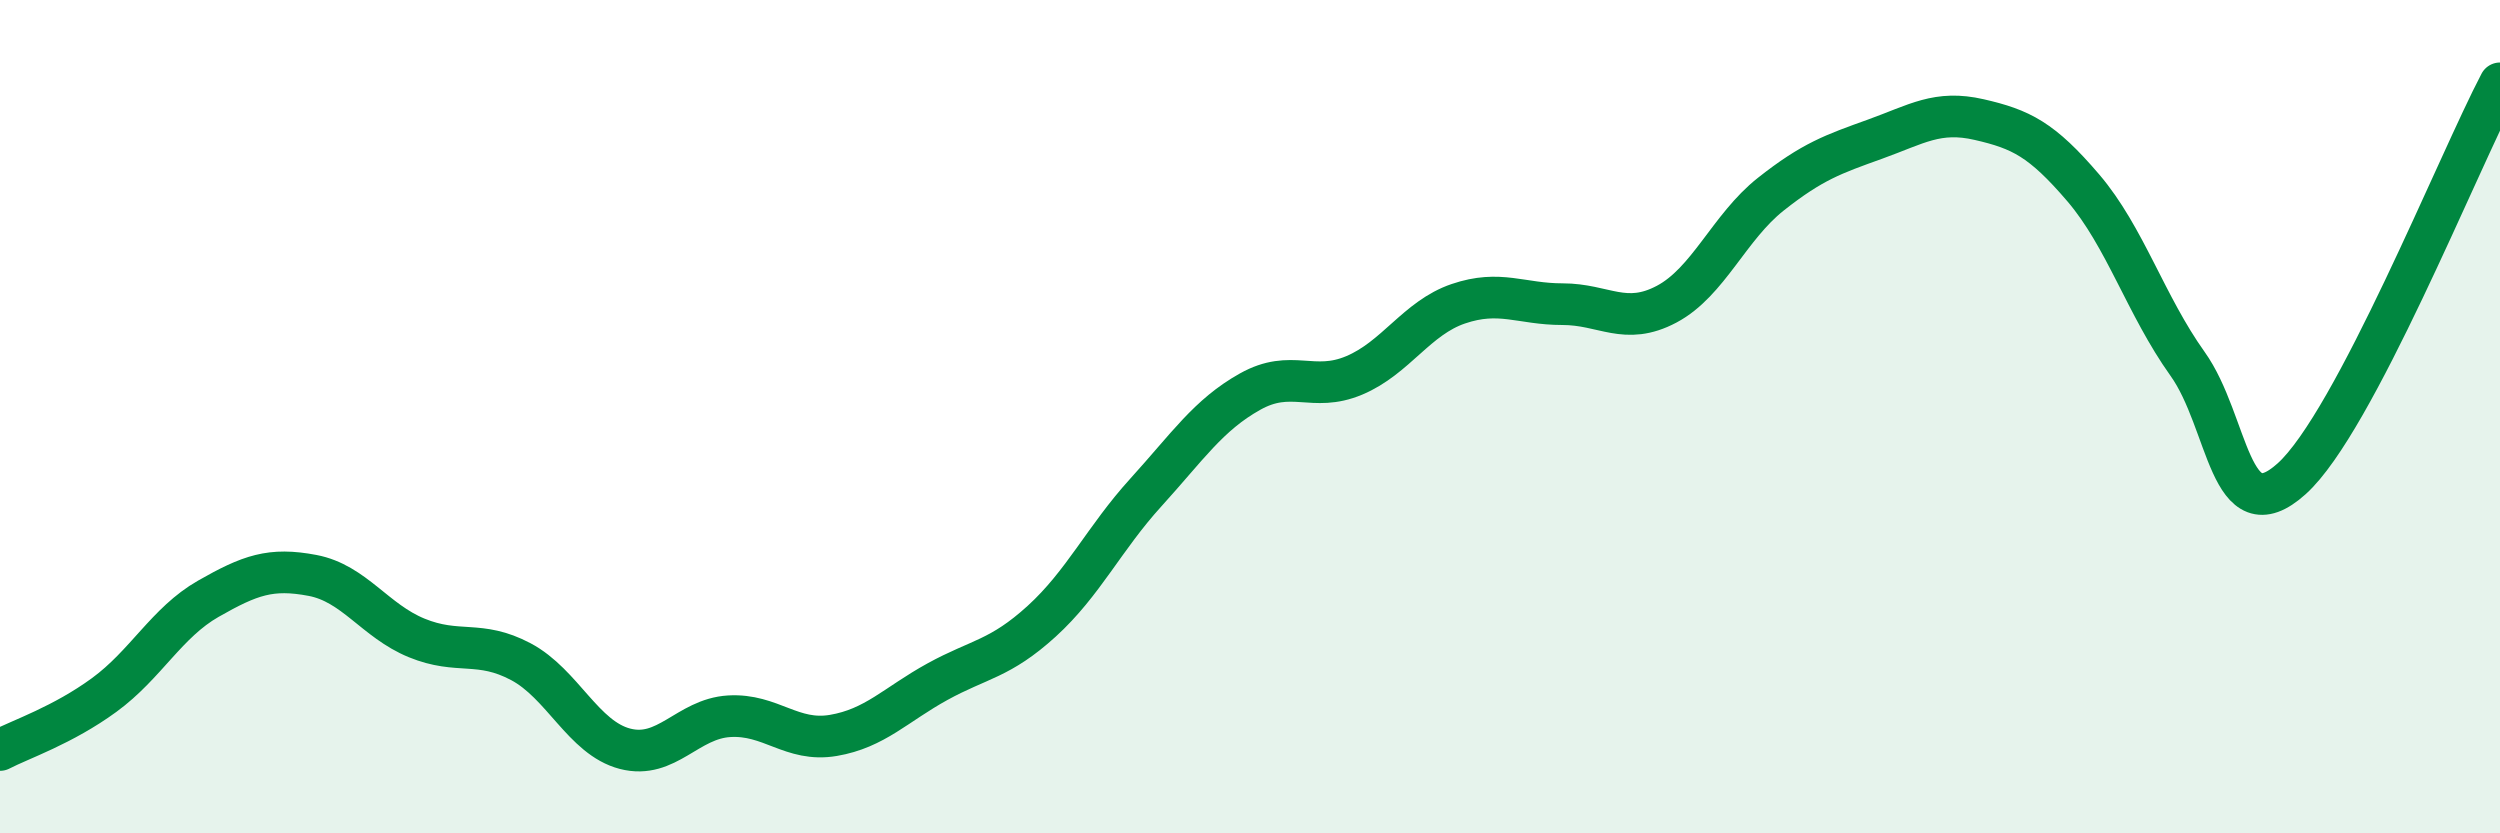
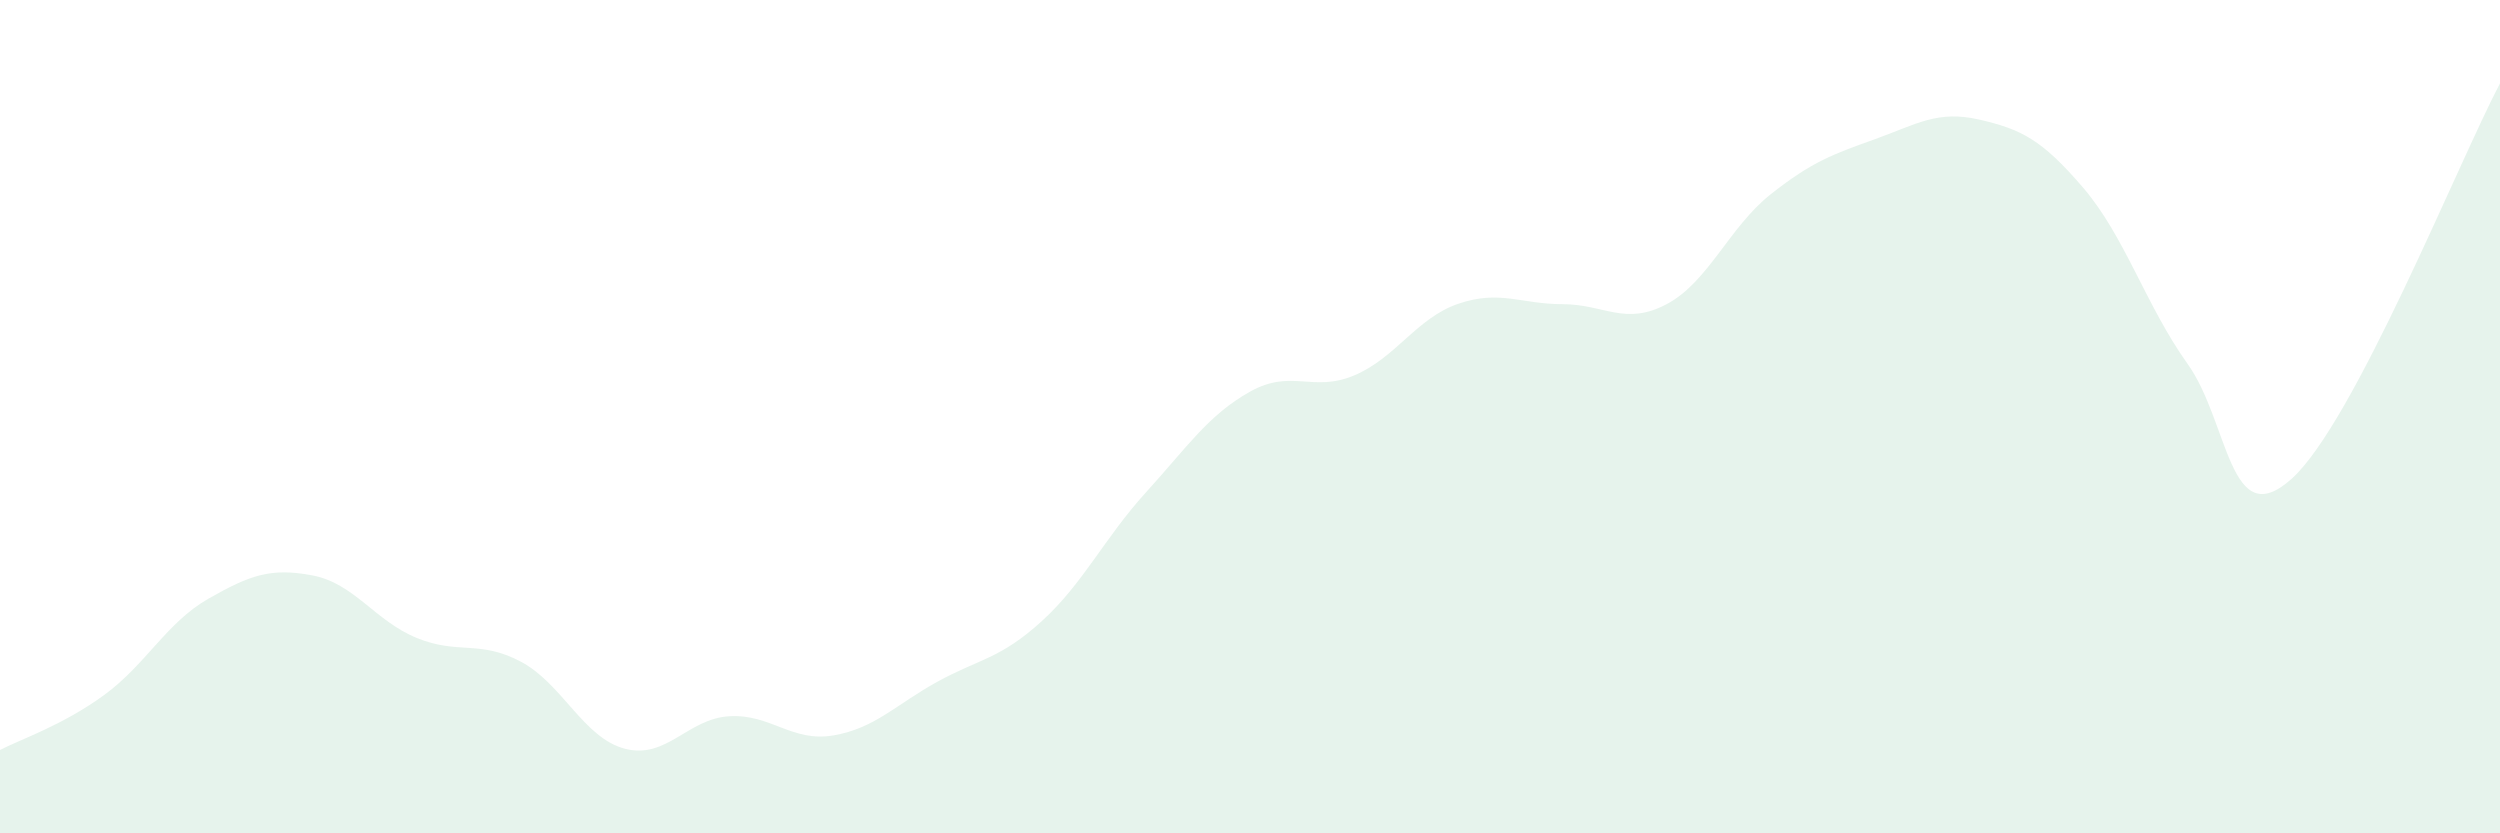
<svg xmlns="http://www.w3.org/2000/svg" width="60" height="20" viewBox="0 0 60 20">
  <path d="M 0,18 C 0.5,17.74 1.5,17.41 2.5,16.68 C 3.5,15.95 4,14.94 5,14.37 C 6,13.8 6.5,13.62 7.5,13.81 C 8.5,14 9,14.9 10,15.31 C 11,15.72 11.5,15.35 12.5,15.88 C 13.5,16.41 14,17.71 15,17.97 C 16,18.23 16.5,17.25 17.5,17.19 C 18.5,17.13 19,17.82 20,17.65 C 21,17.48 21.5,16.91 22.5,16.36 C 23.5,15.81 24,15.82 25,14.91 C 26,14 26.5,12.92 27.5,11.82 C 28.5,10.72 29,9.96 30,9.4 C 31,8.84 31.5,9.43 32.5,9.01 C 33.5,8.59 34,7.63 35,7.29 C 36,6.95 36.5,7.3 37.5,7.3 C 38.5,7.3 39,7.83 40,7.3 C 41,6.77 41.5,5.45 42.5,4.66 C 43.5,3.87 44,3.7 45,3.34 C 46,2.98 46.5,2.64 47.5,2.87 C 48.5,3.1 49,3.34 50,4.51 C 51,5.68 51.5,7.33 52.5,8.73 C 53.5,10.13 53.5,12.84 55,11.49 C 56.5,10.14 59,3.9 60,2L60 20L0 20Z" fill="#008740" opacity="0.1" stroke-linecap="round" stroke-linejoin="round" />
-   <path d="M 0,18 C 0.5,17.74 1.5,17.41 2.5,16.68 C 3.5,15.95 4,14.94 5,14.37 C 6,13.8 6.5,13.62 7.5,13.81 C 8.5,14 9,14.9 10,15.31 C 11,15.72 11.5,15.35 12.5,15.88 C 13.5,16.41 14,17.71 15,17.97 C 16,18.23 16.5,17.25 17.5,17.19 C 18.5,17.13 19,17.82 20,17.65 C 21,17.48 21.5,16.91 22.5,16.36 C 23.5,15.81 24,15.82 25,14.91 C 26,14 26.5,12.92 27.5,11.82 C 28.5,10.72 29,9.96 30,9.4 C 31,8.84 31.5,9.43 32.5,9.01 C 33.5,8.59 34,7.63 35,7.29 C 36,6.95 36.5,7.3 37.5,7.3 C 38.5,7.3 39,7.83 40,7.3 C 41,6.77 41.5,5.45 42.5,4.66 C 43.5,3.87 44,3.7 45,3.34 C 46,2.98 46.5,2.64 47.5,2.87 C 48.5,3.1 49,3.34 50,4.51 C 51,5.68 51.5,7.33 52.5,8.73 C 53.5,10.13 53.5,12.84 55,11.49 C 56.5,10.14 59,3.9 60,2" stroke="#008740" stroke-width="1" fill="none" stroke-linecap="round" stroke-linejoin="round" />
</svg>